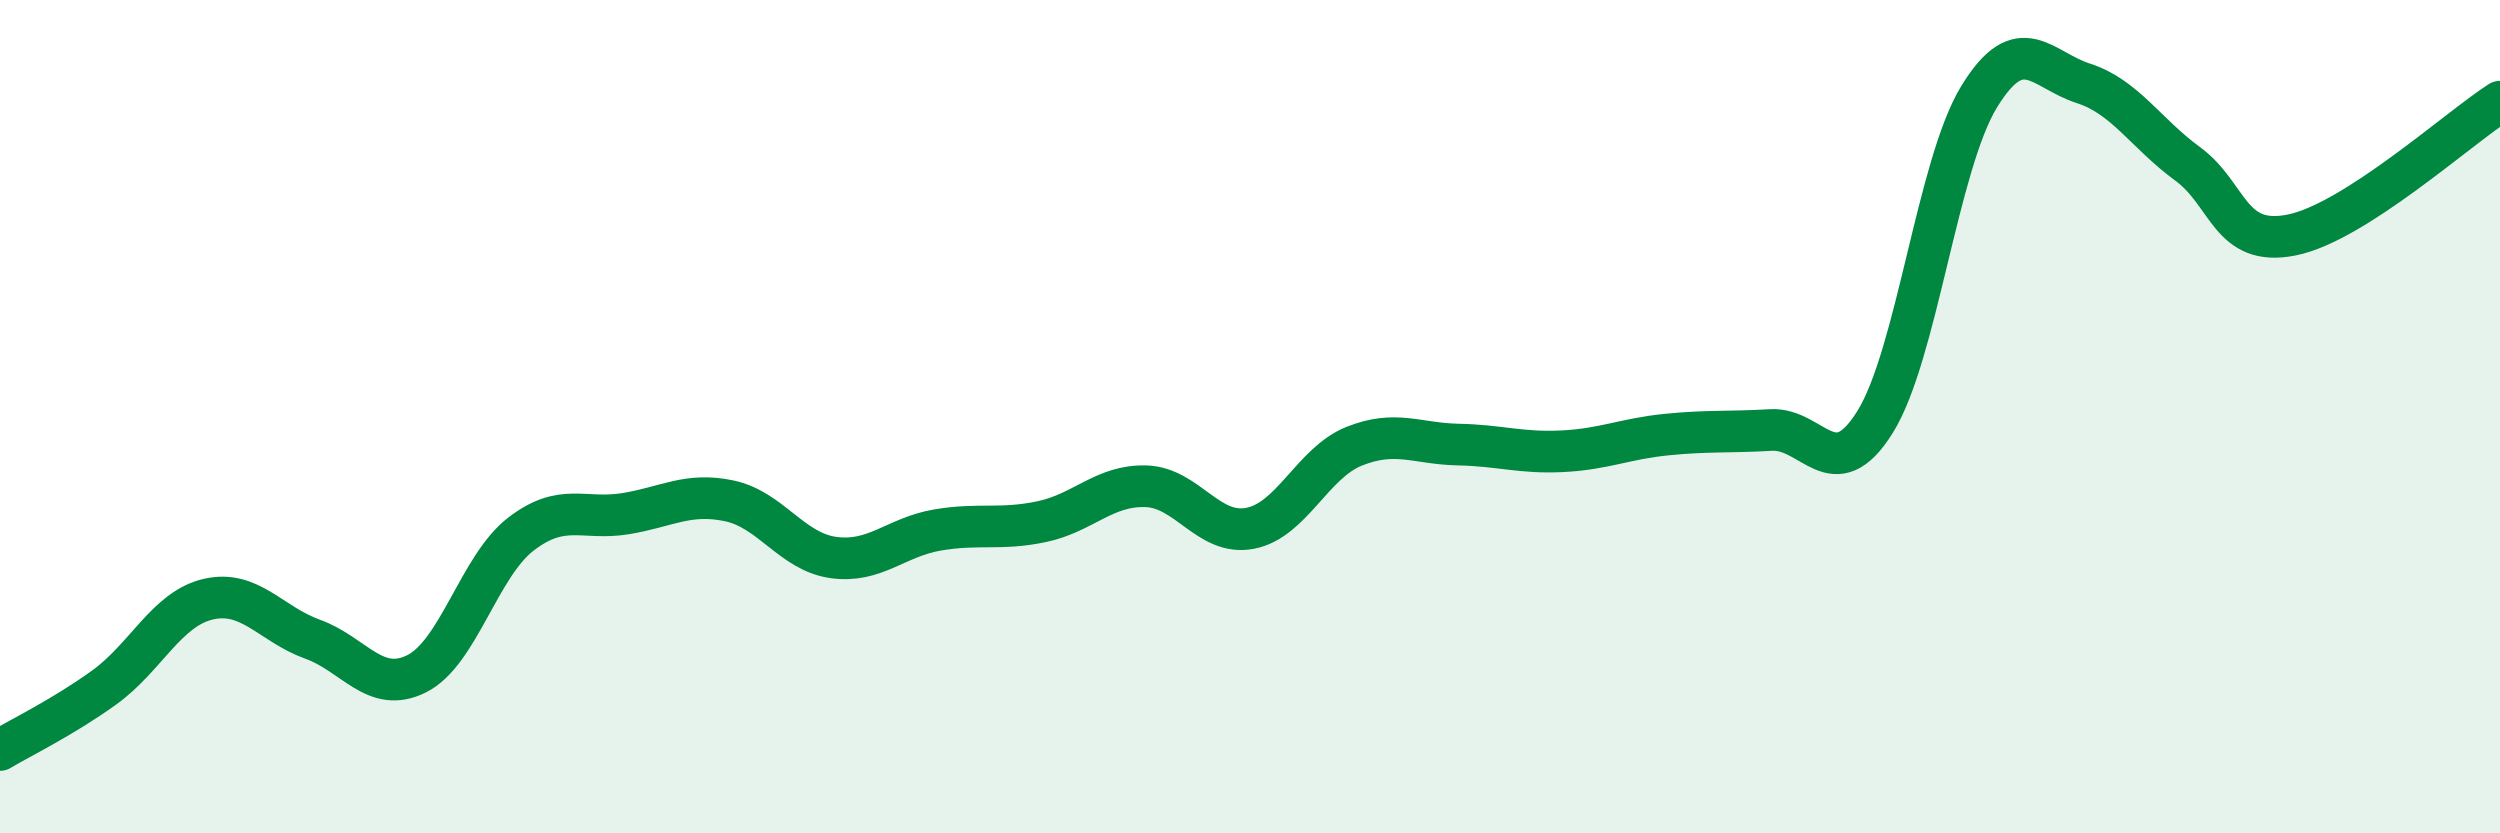
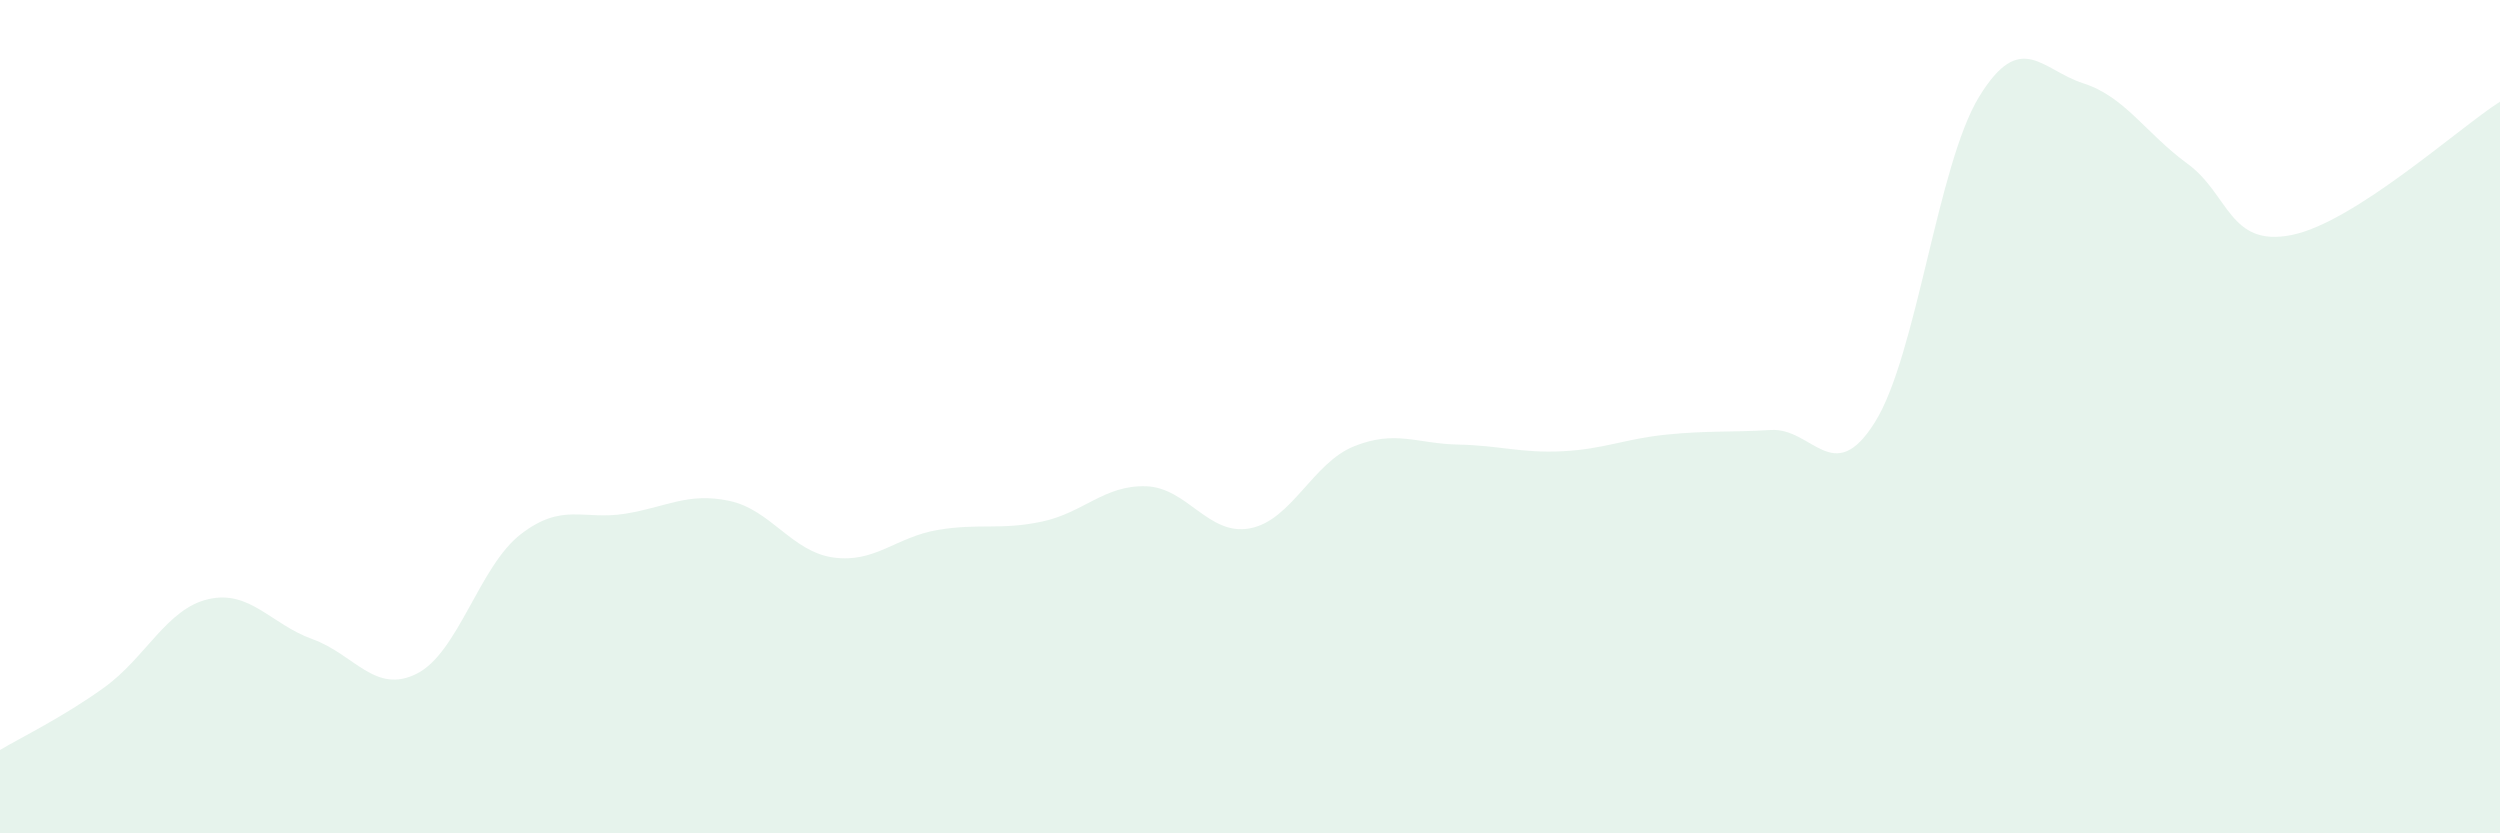
<svg xmlns="http://www.w3.org/2000/svg" width="60" height="20" viewBox="0 0 60 20">
  <path d="M 0,18 C 0.5,17.7 1.5,17.22 2.5,16.5 C 3.5,15.78 4,14.61 5,14.38 C 6,14.15 6.5,14.98 7.5,15.34 C 8.5,15.7 9,16.67 10,16.17 C 11,15.67 11.5,13.59 12.5,12.82 C 13.5,12.05 14,12.49 15,12.33 C 16,12.17 16.5,11.81 17.5,12.02 C 18.5,12.23 19,13.24 20,13.38 C 21,13.52 21.5,12.89 22.5,12.72 C 23.5,12.55 24,12.73 25,12.52 C 26,12.31 26.5,11.64 27.5,11.67 C 28.5,11.7 29,12.87 30,12.68 C 31,12.49 31.5,11.11 32.5,10.71 C 33.5,10.31 34,10.65 35,10.67 C 36,10.69 36.5,10.88 37.5,10.83 C 38.5,10.78 39,10.53 40,10.43 C 41,10.33 41.5,10.38 42.5,10.32 C 43.5,10.26 44,11.73 45,10.13 C 46,8.53 46.5,3.95 47.5,2.32 C 48.5,0.69 49,1.68 50,2 C 51,2.32 51.5,3.2 52.5,3.93 C 53.5,4.66 53.5,5.94 55,5.64 C 56.5,5.34 59,3.08 60,2.44L60 20L0 20Z" fill="#008740" opacity="0.1" stroke-linecap="round" stroke-linejoin="round" />
-   <path d="M 0,18 C 0.5,17.7 1.5,17.22 2.5,16.5 C 3.5,15.78 4,14.61 5,14.38 C 6,14.15 6.5,14.98 7.5,15.34 C 8.5,15.7 9,16.67 10,16.17 C 11,15.67 11.5,13.59 12.5,12.82 C 13.5,12.05 14,12.49 15,12.33 C 16,12.17 16.5,11.81 17.5,12.02 C 18.5,12.23 19,13.24 20,13.38 C 21,13.52 21.5,12.89 22.5,12.72 C 23.5,12.55 24,12.73 25,12.52 C 26,12.31 26.5,11.64 27.5,11.67 C 28.5,11.7 29,12.87 30,12.68 C 31,12.49 31.5,11.11 32.5,10.71 C 33.5,10.31 34,10.65 35,10.67 C 36,10.69 36.5,10.88 37.5,10.83 C 38.5,10.78 39,10.53 40,10.43 C 41,10.33 41.5,10.38 42.5,10.32 C 43.5,10.26 44,11.73 45,10.13 C 46,8.53 46.5,3.95 47.5,2.32 C 48.5,0.69 49,1.68 50,2 C 51,2.32 51.5,3.2 52.5,3.93 C 53.5,4.66 53.5,5.94 55,5.64 C 56.5,5.34 59,3.08 60,2.44" stroke="#008740" stroke-width="1" fill="none" stroke-linecap="round" stroke-linejoin="round" />
</svg>